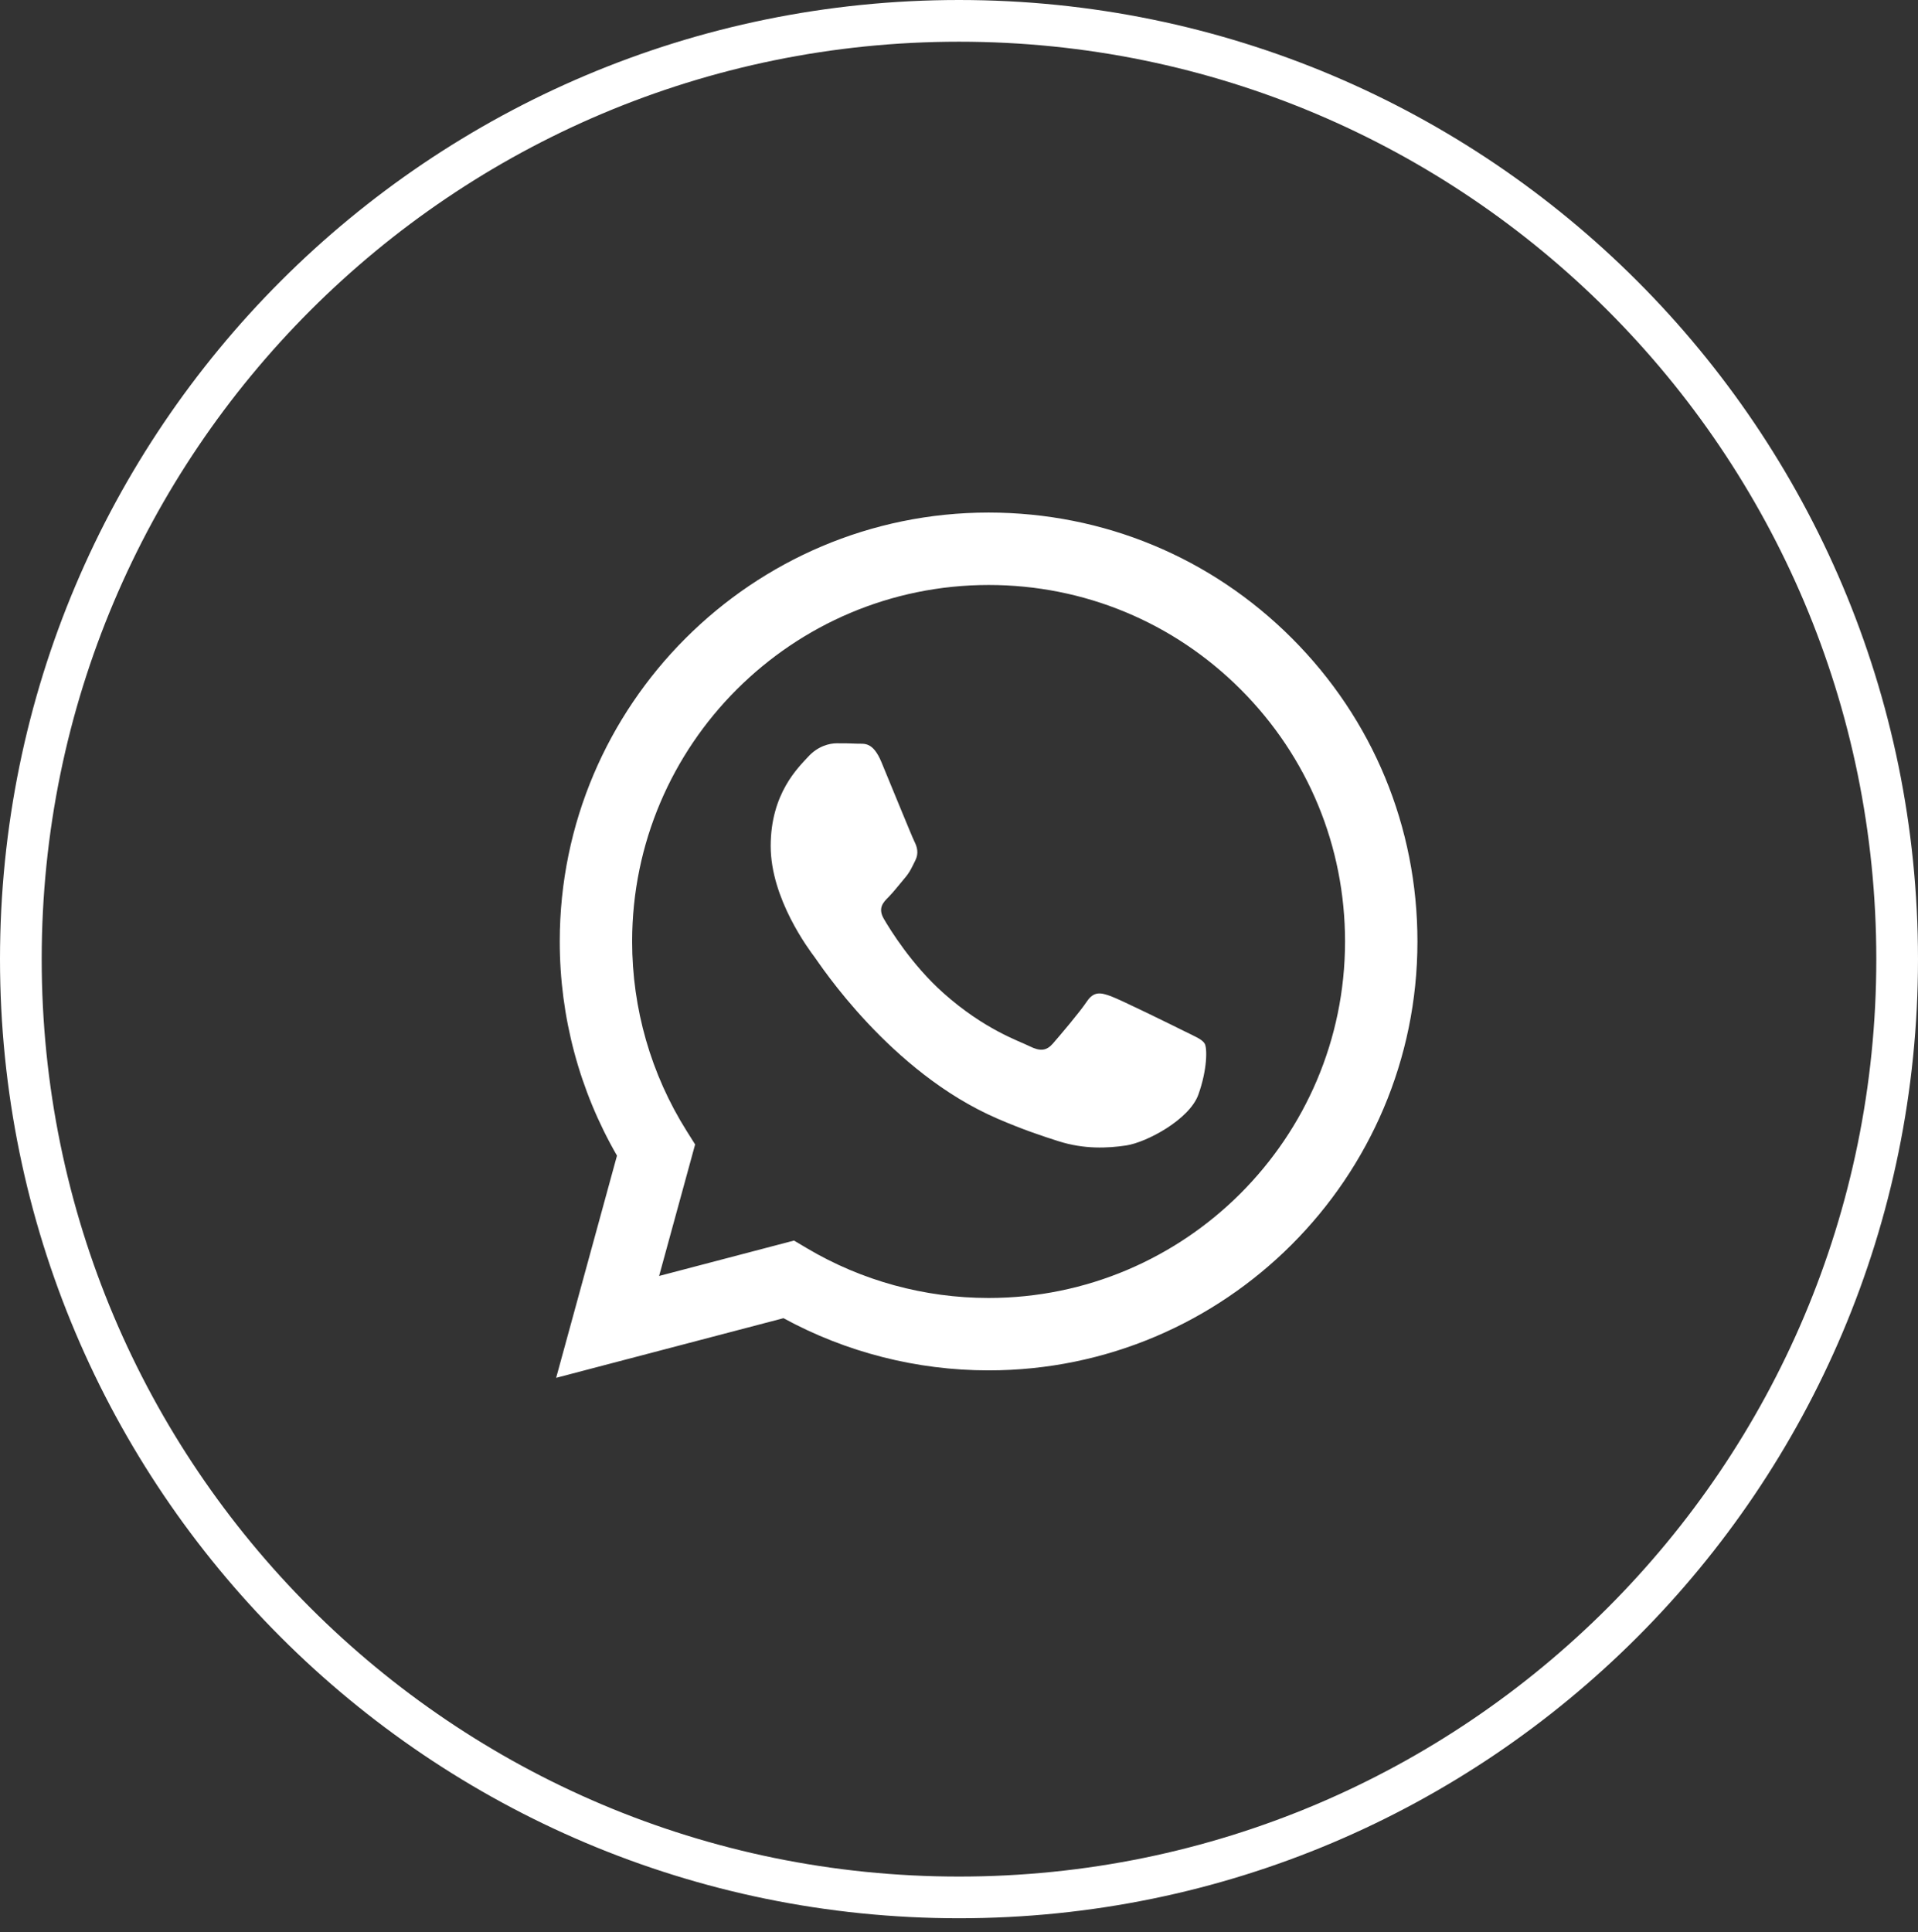
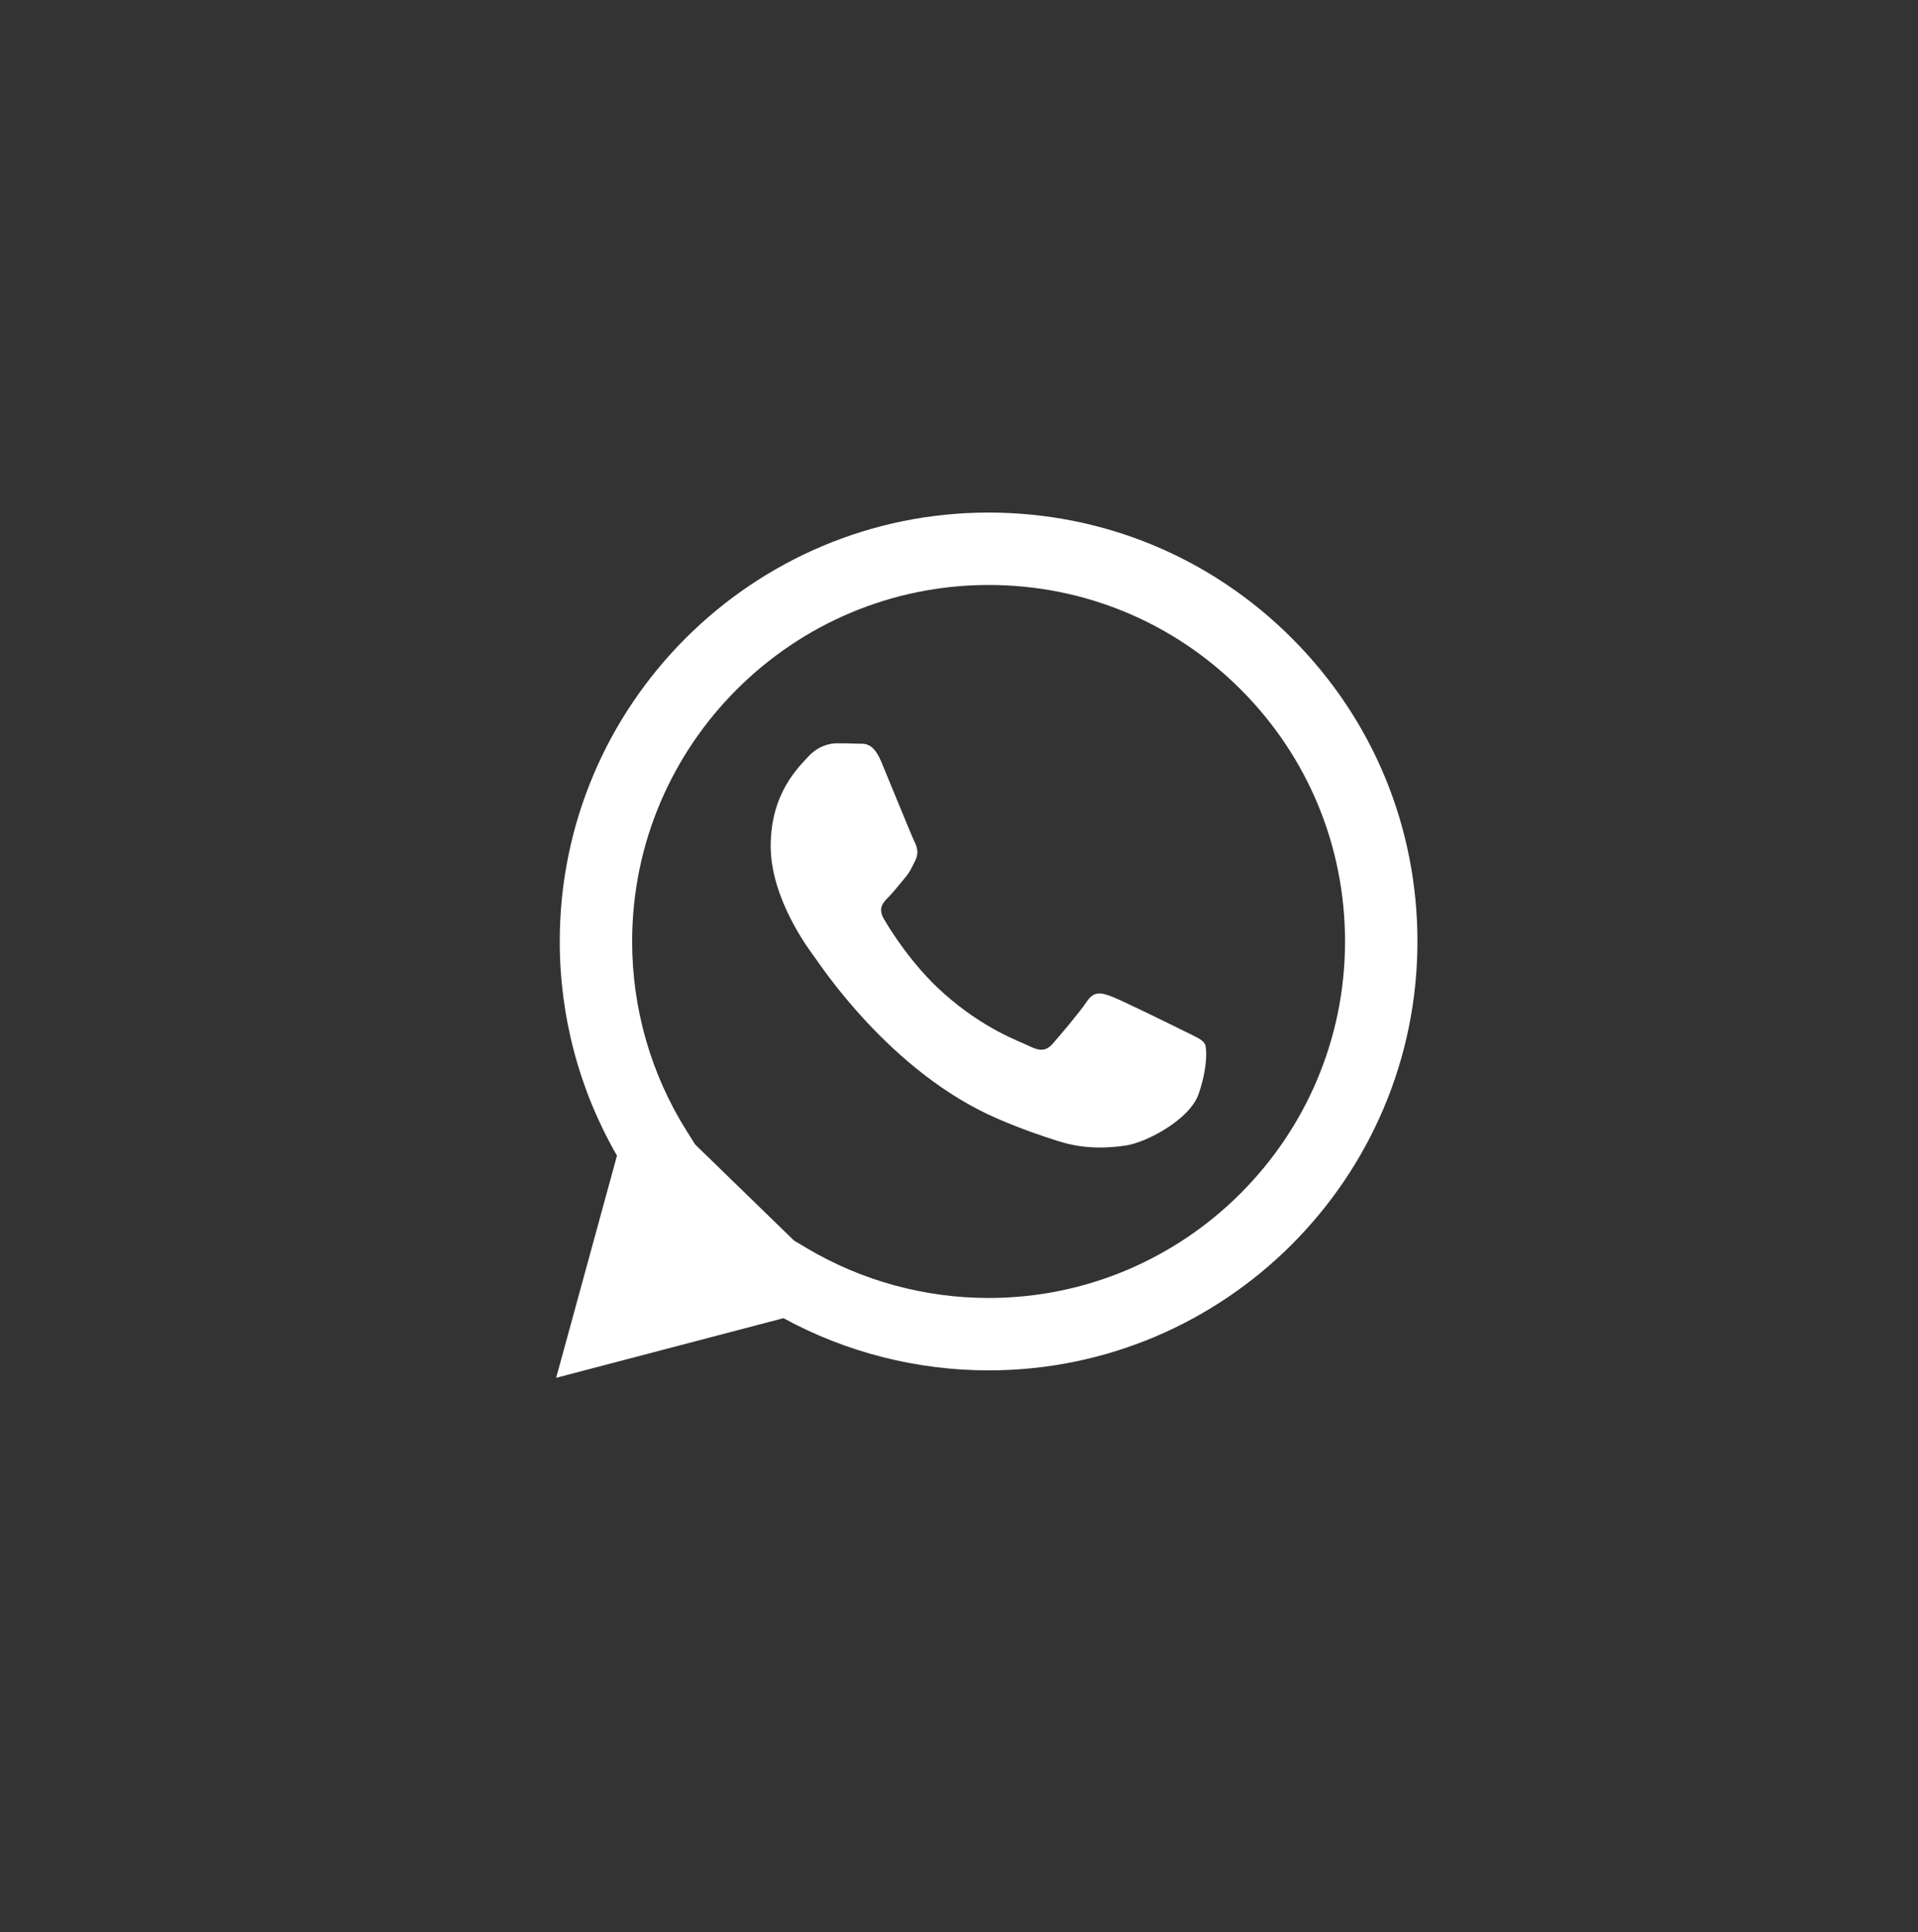
<svg xmlns="http://www.w3.org/2000/svg" width="100%" height="100%" viewBox="0 0 138 139" version="1.1" xml:space="preserve" style="fill-rule:evenodd;clip-rule:evenodd;stroke-linejoin:round;stroke-miterlimit:2;">
  <rect x="0" y="0" width="138" height="139" fill="#333333" stroke="none" />
  <g transform="matrix(1,0,0,1,-755.165,-206.446)">
-     <path d="M840.362,280.624C839.591,280.239 835.801,278.374 835.094,278.116C834.387,277.86 833.873,277.731 833.359,278.503C832.846,279.274 831.368,281.01 830.918,281.525C830.468,282.039 830.019,282.103 829.248,281.717C828.477,281.332 825.993,280.518 823.048,277.892C820.756,275.849 819.208,273.325 818.759,272.553C818.309,271.781 818.711,271.364 819.097,270.98C819.443,270.635 819.868,270.08 820.253,269.629C820.639,269.18 820.767,268.858 821.024,268.344C821.282,267.829 821.153,267.379 820.959,266.994C820.767,266.607 819.225,262.814 818.583,261.271C817.957,259.768 817.322,259.972 816.848,259.948C816.399,259.925 815.884,259.921 815.371,259.921C814.857,259.921 814.022,260.113 813.315,260.885C812.608,261.657 810.616,263.521 810.616,267.315C810.616,271.108 813.379,274.773 813.764,275.288C814.15,275.802 819.201,283.587 826.935,286.926C828.774,287.72 830.21,288.194 831.33,288.549C833.177,289.136 834.858,289.053 836.186,288.855C837.667,288.633 840.747,286.99 841.39,285.189C842.033,283.389 842.033,281.846 841.84,281.525C841.647,281.203 841.133,281.01 840.362,280.624ZM826.295,299.826L826.284,299.826C821.682,299.824 817.169,298.588 813.231,296.252L812.294,295.696L802.588,298.242L805.179,288.781L804.569,287.811C802.002,283.729 800.646,279.011 800.648,274.167C800.654,260.031 812.159,248.531 826.305,248.531C833.155,248.534 839.595,251.204 844.436,256.049C849.278,260.896 851.942,267.337 851.941,274.188C851.935,288.325 840.43,299.826 826.295,299.826ZM848.121,252.368C842.296,246.537 834.548,243.325 826.295,243.321C809.287,243.321 795.445,257.158 795.439,274.166C795.436,279.602 796.857,284.908 799.557,289.586L795.18,305.57L811.536,301.28C816.044,303.738 821.118,305.033 826.282,305.035L826.295,305.035C826.296,305.035 826.294,305.035 826.295,305.035C843.3,305.035 857.143,291.197 857.15,274.19C857.153,265.948 853.947,258.197 848.121,252.368Z" style="fill:white;" />
+     <path d="M840.362,280.624C839.591,280.239 835.801,278.374 835.094,278.116C834.387,277.86 833.873,277.731 833.359,278.503C832.846,279.274 831.368,281.01 830.918,281.525C830.468,282.039 830.019,282.103 829.248,281.717C828.477,281.332 825.993,280.518 823.048,277.892C820.756,275.849 819.208,273.325 818.759,272.553C818.309,271.781 818.711,271.364 819.097,270.98C819.443,270.635 819.868,270.08 820.253,269.629C820.639,269.18 820.767,268.858 821.024,268.344C821.282,267.829 821.153,267.379 820.959,266.994C820.767,266.607 819.225,262.814 818.583,261.271C817.957,259.768 817.322,259.972 816.848,259.948C816.399,259.925 815.884,259.921 815.371,259.921C814.857,259.921 814.022,260.113 813.315,260.885C812.608,261.657 810.616,263.521 810.616,267.315C810.616,271.108 813.379,274.773 813.764,275.288C814.15,275.802 819.201,283.587 826.935,286.926C828.774,287.72 830.21,288.194 831.33,288.549C833.177,289.136 834.858,289.053 836.186,288.855C837.667,288.633 840.747,286.99 841.39,285.189C842.033,283.389 842.033,281.846 841.84,281.525C841.647,281.203 841.133,281.01 840.362,280.624ZM826.295,299.826L826.284,299.826C821.682,299.824 817.169,298.588 813.231,296.252L812.294,295.696L805.179,288.781L804.569,287.811C802.002,283.729 800.646,279.011 800.648,274.167C800.654,260.031 812.159,248.531 826.305,248.531C833.155,248.534 839.595,251.204 844.436,256.049C849.278,260.896 851.942,267.337 851.941,274.188C851.935,288.325 840.43,299.826 826.295,299.826ZM848.121,252.368C842.296,246.537 834.548,243.325 826.295,243.321C809.287,243.321 795.445,257.158 795.439,274.166C795.436,279.602 796.857,284.908 799.557,289.586L795.18,305.57L811.536,301.28C816.044,303.738 821.118,305.033 826.282,305.035L826.295,305.035C826.296,305.035 826.294,305.035 826.295,305.035C843.3,305.035 857.143,291.197 857.15,274.19C857.153,265.948 853.947,258.197 848.121,252.368Z" style="fill:white;" />
    <g transform="matrix(1,0,0,1,448.33,-786.209)">
-       <path d="M375.835,994.155C338.556,994.155 308.335,1024.38 308.335,1061.66C308.335,1098.93 338.556,1129.16 375.835,1129.16C413.114,1129.16 443.335,1098.93 443.335,1061.66C443.335,1024.38 413.114,994.155 375.835,994.155Z" style="fill:none;fill-rule:nonzero;stroke:white;stroke-width:3px;" />
-     </g>
+       </g>
  </g>
</svg>